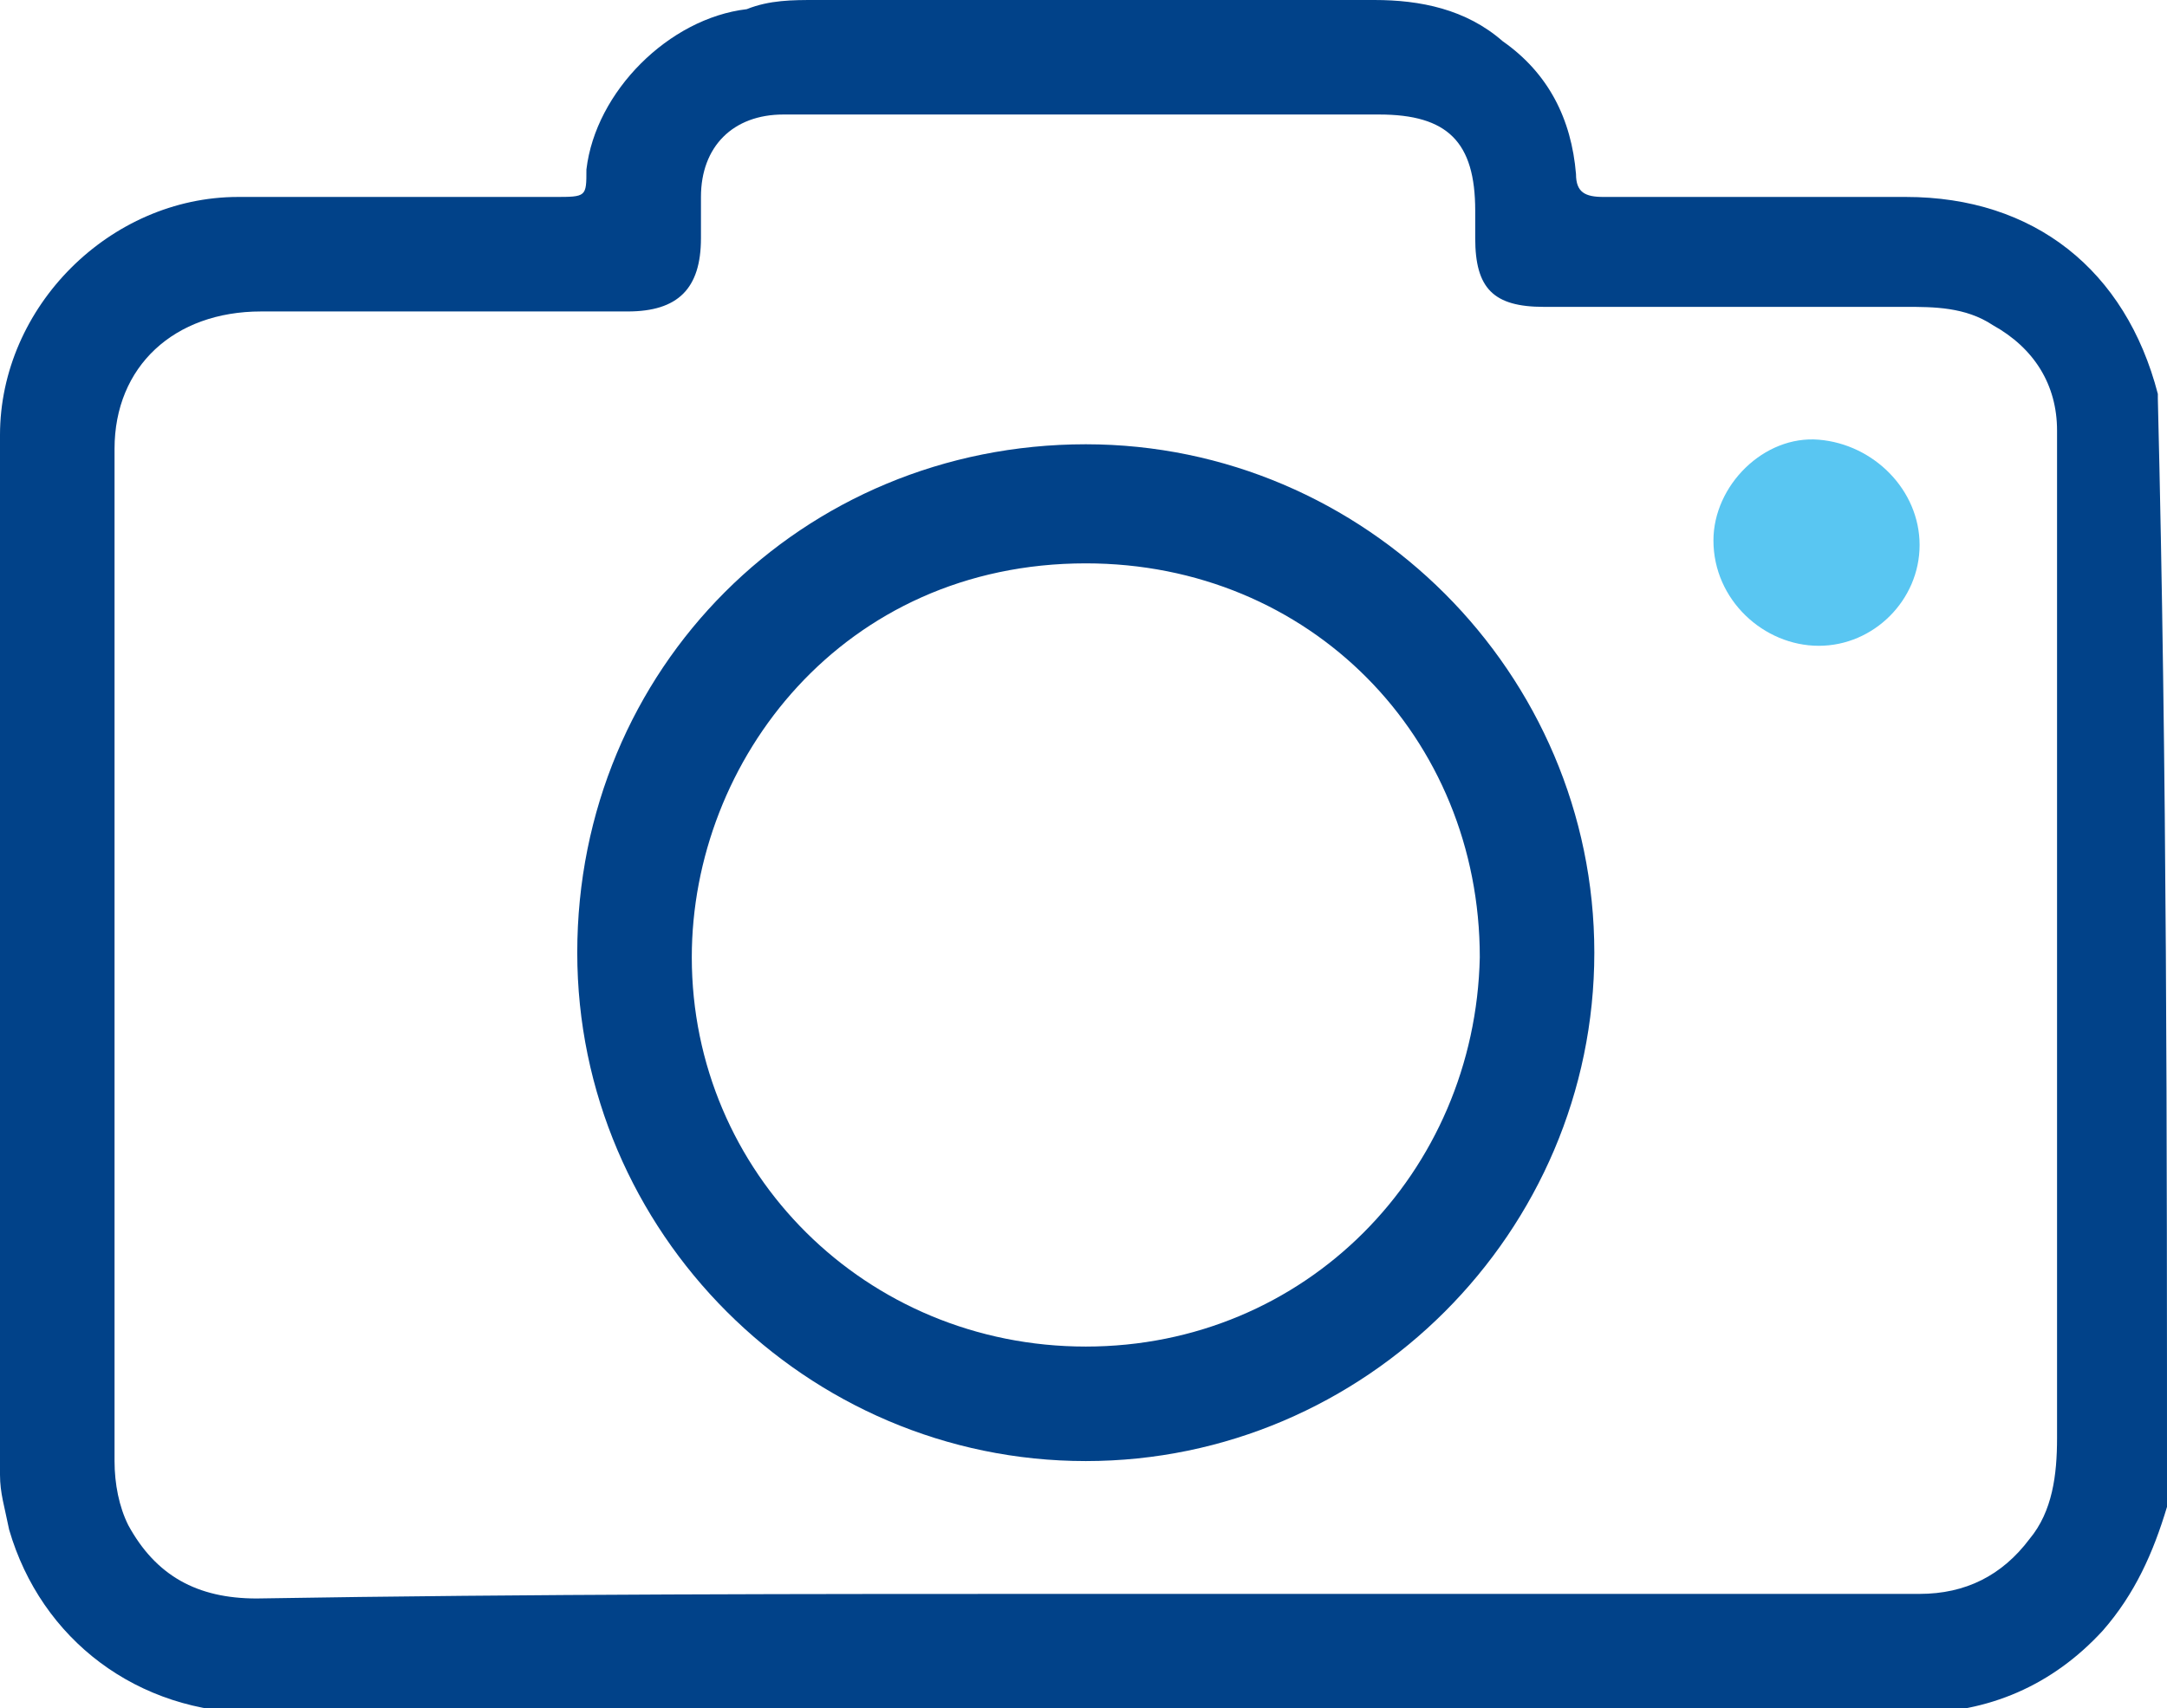
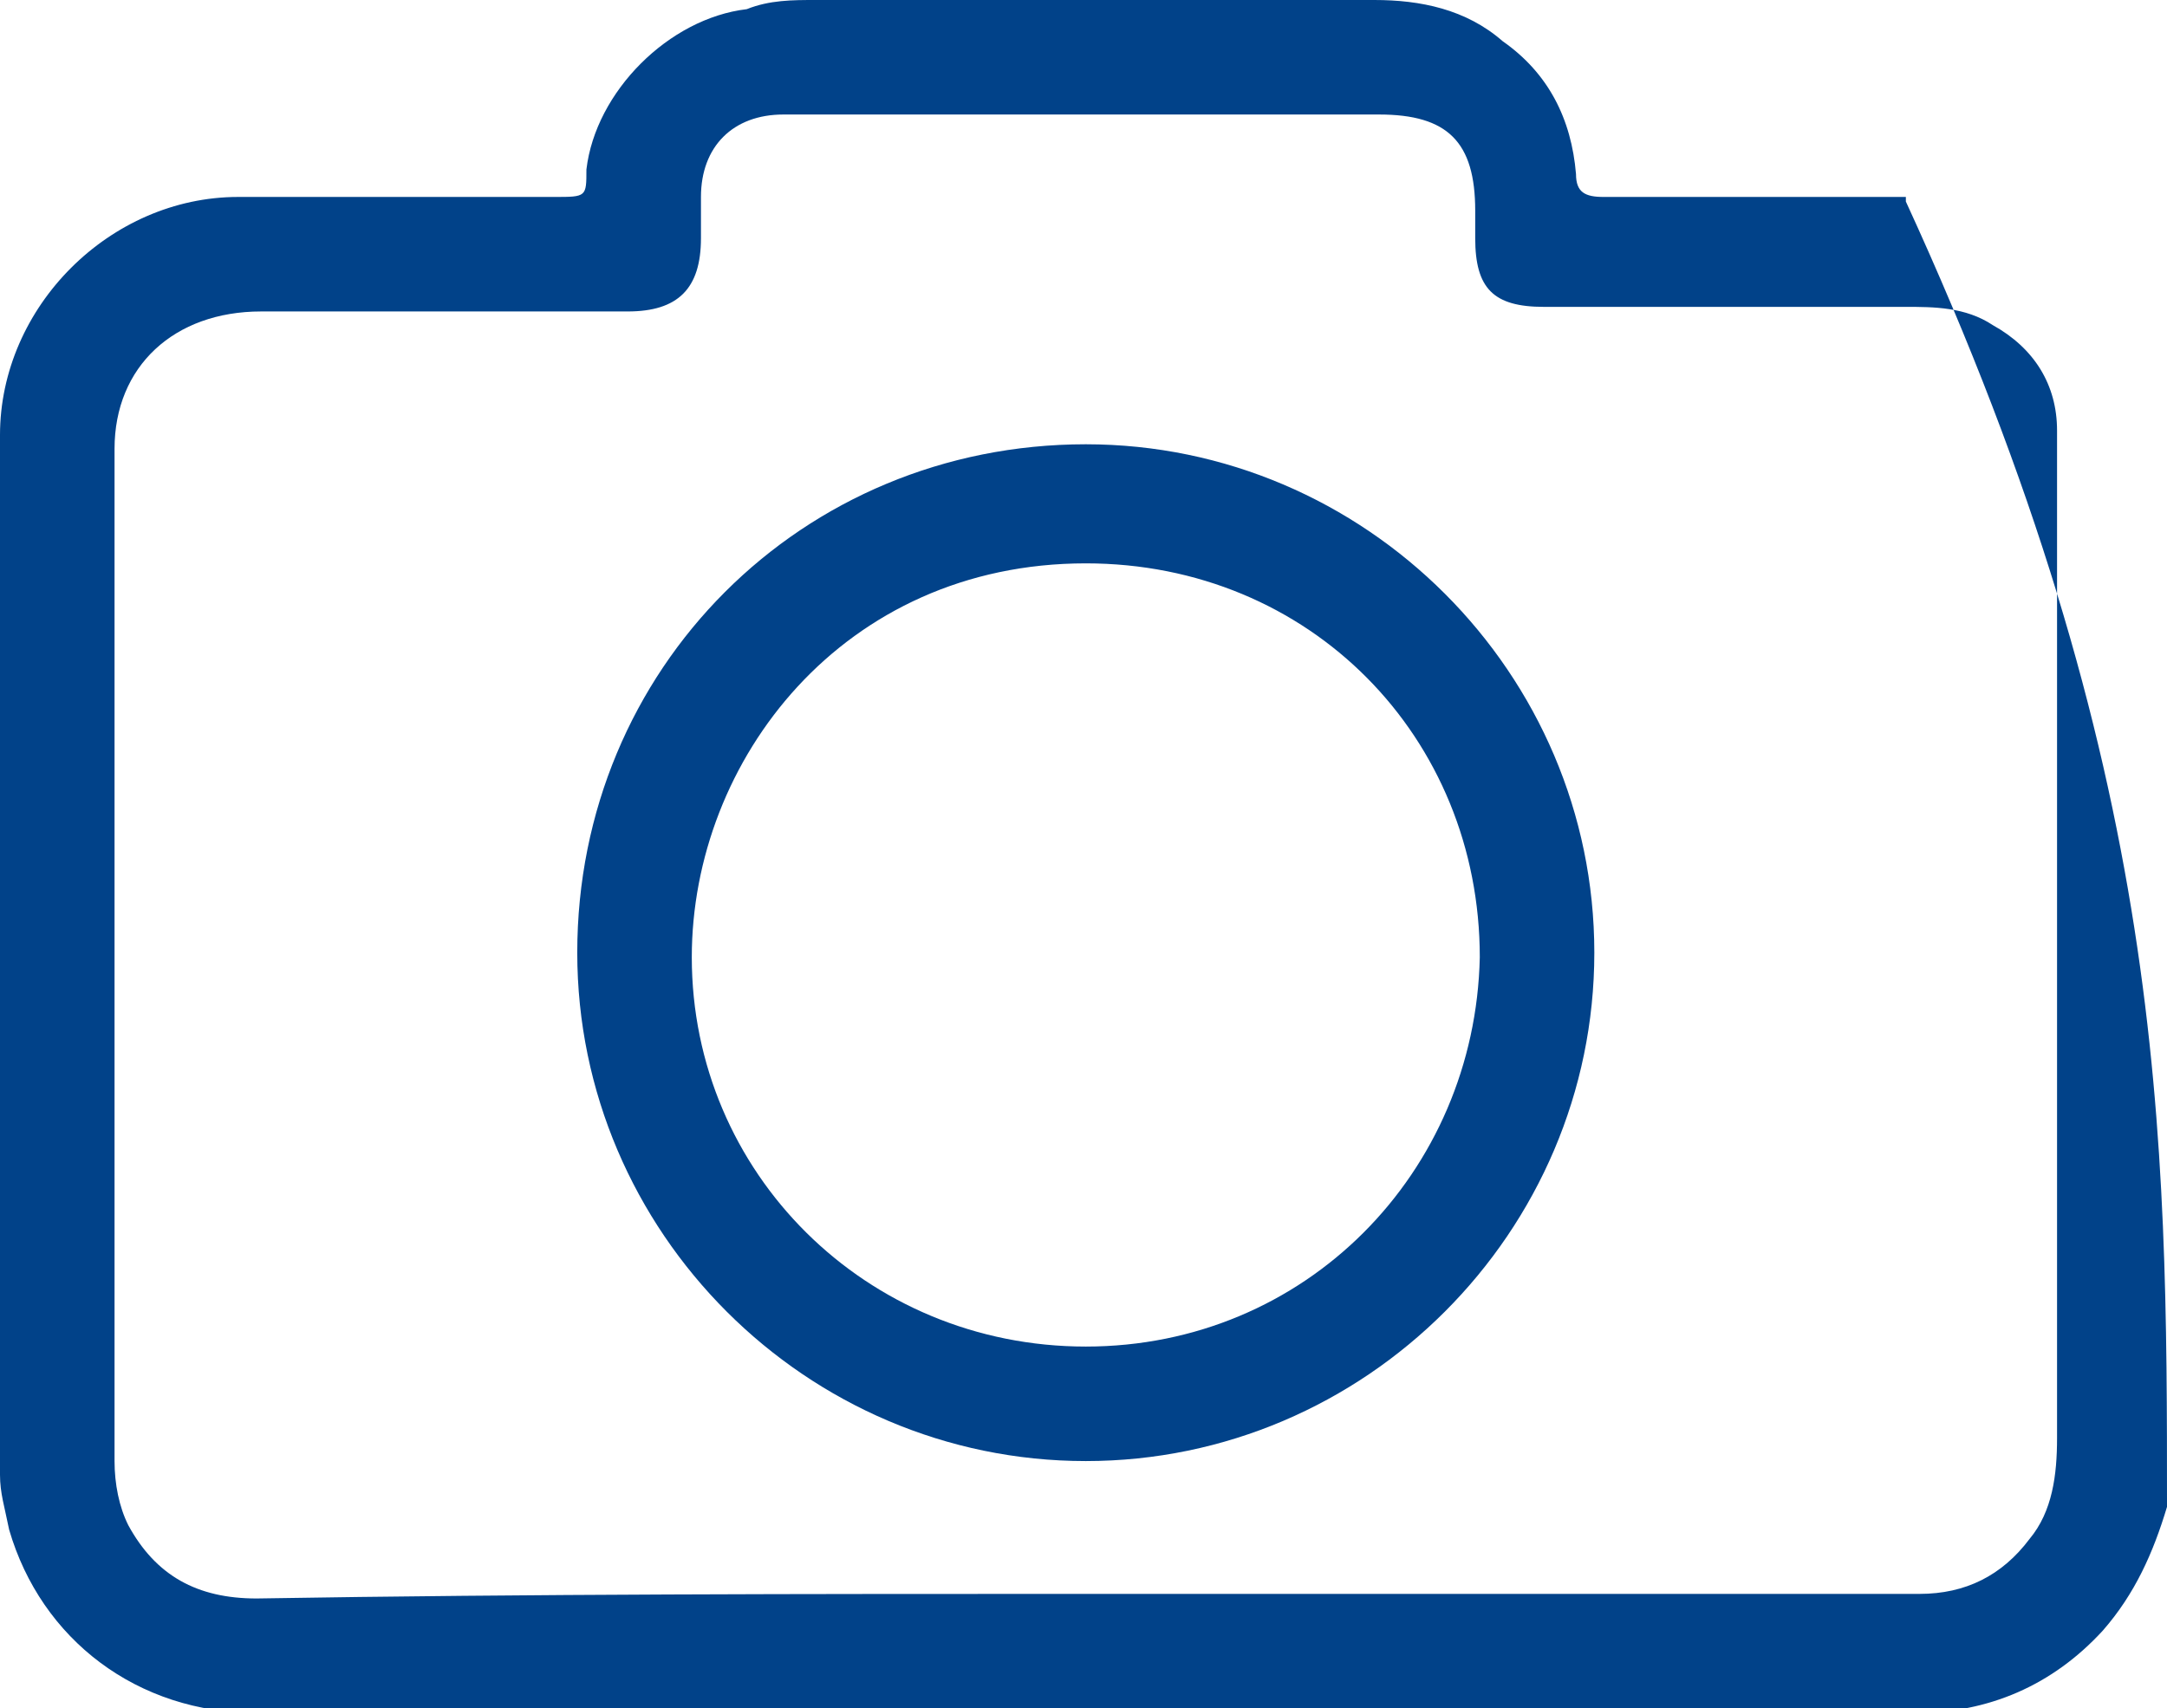
<svg xmlns="http://www.w3.org/2000/svg" version="1.1" id="Layer_1" x="0px" y="0px" viewBox="0 0 47.3 37.3" style="enable-background:new 0 0 47.3 37.3;" xml:space="preserve">
  <style type="text/css">
	.st0{fill:#014289;}
	.st1{fill:#59C6F2;}
</style>
  <g>
-     <path class="st0" d="M47.3,32.9c-0.3,1-0.7,1.9-1.4,2.7c-1.1,1.2-2.5,1.8-4.1,1.8c-2.6,0-5.3,0-7.9,0c-9.4,0-18.9,0-28.3,0   c-2.6,0-4.7-1.6-5.4-4C0.1,32.9,0,32.6,0,32.2C0,24.6,0,17,0,9.5c0-2.8,2.4-5.2,5.2-5.2c2.3,0,4.6,0,6.9,0c0.7,0,0.7,0,0.7-0.6   c0.2-1.7,1.8-3.3,3.5-3.5C16.8,0,17.3,0,17.8,0c4.1,0,8.2,0,12.2,0c1,0,2,0.2,2.8,0.9c1,0.7,1.5,1.7,1.6,2.9c0,0.4,0.2,0.5,0.6,0.5   c2.2,0,4.4,0,6.6,0c2.8,0,4.8,1.6,5.5,4.3c0,0,0,0.1,0,0.1C47.3,16.8,47.3,24.8,47.3,32.9z M23.7,34.8c3.2,0,6.4,0,9.6,0   c2.9,0,5.8,0,8.6,0c1,0,1.8-0.4,2.4-1.2c0.5-0.6,0.6-1.4,0.6-2.2c0-6.2,0-12.4,0-18.5c0-1.2,0-2.3,0-3.5c0-1-0.5-1.8-1.4-2.3   c-0.6-0.4-1.3-0.4-1.9-0.4c-2.6,0-5.3,0-7.9,0c-1.1,0-1.5-0.4-1.5-1.5c0-0.2,0-0.4,0-0.6c0-1.5-0.6-2.1-2.1-2.1c-3.5,0-7,0-10.5,0   c-0.8,0-1.7,0-2.5,0c-1.1,0-1.8,0.7-1.8,1.8c0,0.3,0,0.6,0,0.9c0,1.1-0.5,1.6-1.6,1.6c-2.7,0-5.4,0-8,0c-1.9,0-3.2,1.2-3.2,3   c0,7.4,0,14.7,0,22.1c0,0.5,0.1,1,0.3,1.4c0.6,1.1,1.5,1.6,2.8,1.6C11.6,34.8,17.6,34.8,23.7,34.8z" />
+     <path class="st0" d="M47.3,32.9c-0.3,1-0.7,1.9-1.4,2.7c-1.1,1.2-2.5,1.8-4.1,1.8c-2.6,0-5.3,0-7.9,0c-9.4,0-18.9,0-28.3,0   c-2.6,0-4.7-1.6-5.4-4C0.1,32.9,0,32.6,0,32.2C0,24.6,0,17,0,9.5c0-2.8,2.4-5.2,5.2-5.2c2.3,0,4.6,0,6.9,0c0.7,0,0.7,0,0.7-0.6   c0.2-1.7,1.8-3.3,3.5-3.5C16.8,0,17.3,0,17.8,0c4.1,0,8.2,0,12.2,0c1,0,2,0.2,2.8,0.9c1,0.7,1.5,1.7,1.6,2.9c0,0.4,0.2,0.5,0.6,0.5   c2.2,0,4.4,0,6.6,0c0,0,0,0.1,0,0.1C47.3,16.8,47.3,24.8,47.3,32.9z M23.7,34.8c3.2,0,6.4,0,9.6,0   c2.9,0,5.8,0,8.6,0c1,0,1.8-0.4,2.4-1.2c0.5-0.6,0.6-1.4,0.6-2.2c0-6.2,0-12.4,0-18.5c0-1.2,0-2.3,0-3.5c0-1-0.5-1.8-1.4-2.3   c-0.6-0.4-1.3-0.4-1.9-0.4c-2.6,0-5.3,0-7.9,0c-1.1,0-1.5-0.4-1.5-1.5c0-0.2,0-0.4,0-0.6c0-1.5-0.6-2.1-2.1-2.1c-3.5,0-7,0-10.5,0   c-0.8,0-1.7,0-2.5,0c-1.1,0-1.8,0.7-1.8,1.8c0,0.3,0,0.6,0,0.9c0,1.1-0.5,1.6-1.6,1.6c-2.7,0-5.4,0-8,0c-1.9,0-3.2,1.2-3.2,3   c0,7.4,0,14.7,0,22.1c0,0.5,0.1,1,0.3,1.4c0.6,1.1,1.5,1.6,2.8,1.6C11.6,34.8,17.6,34.8,23.7,34.8z" />
    <path class="st0" d="M23.7,9.7c6.1,0,11.1,5,11.1,11.1c0,6.1-5,11.1-11.1,11.1c-6.1,0-11.1-5-11.1-11.1   C12.6,14.6,17.5,9.7,23.7,9.7z M23.7,29.4c4.8,0,8.5-3.8,8.6-8.5c0-4.8-3.7-8.6-8.6-8.6c-5.3,0-8.6,4.3-8.6,8.6   C15.1,25.6,18.9,29.4,23.7,29.4z" />
-     <path class="st1" d="M41.9,11.9c0,1.2-1,2.2-2.2,2.2c-1.2,0-2.3-1-2.3-2.3c0-1.2,1.1-2.3,2.3-2.2C40.9,9.7,41.9,10.7,41.9,11.9z" />
  </g>
</svg>